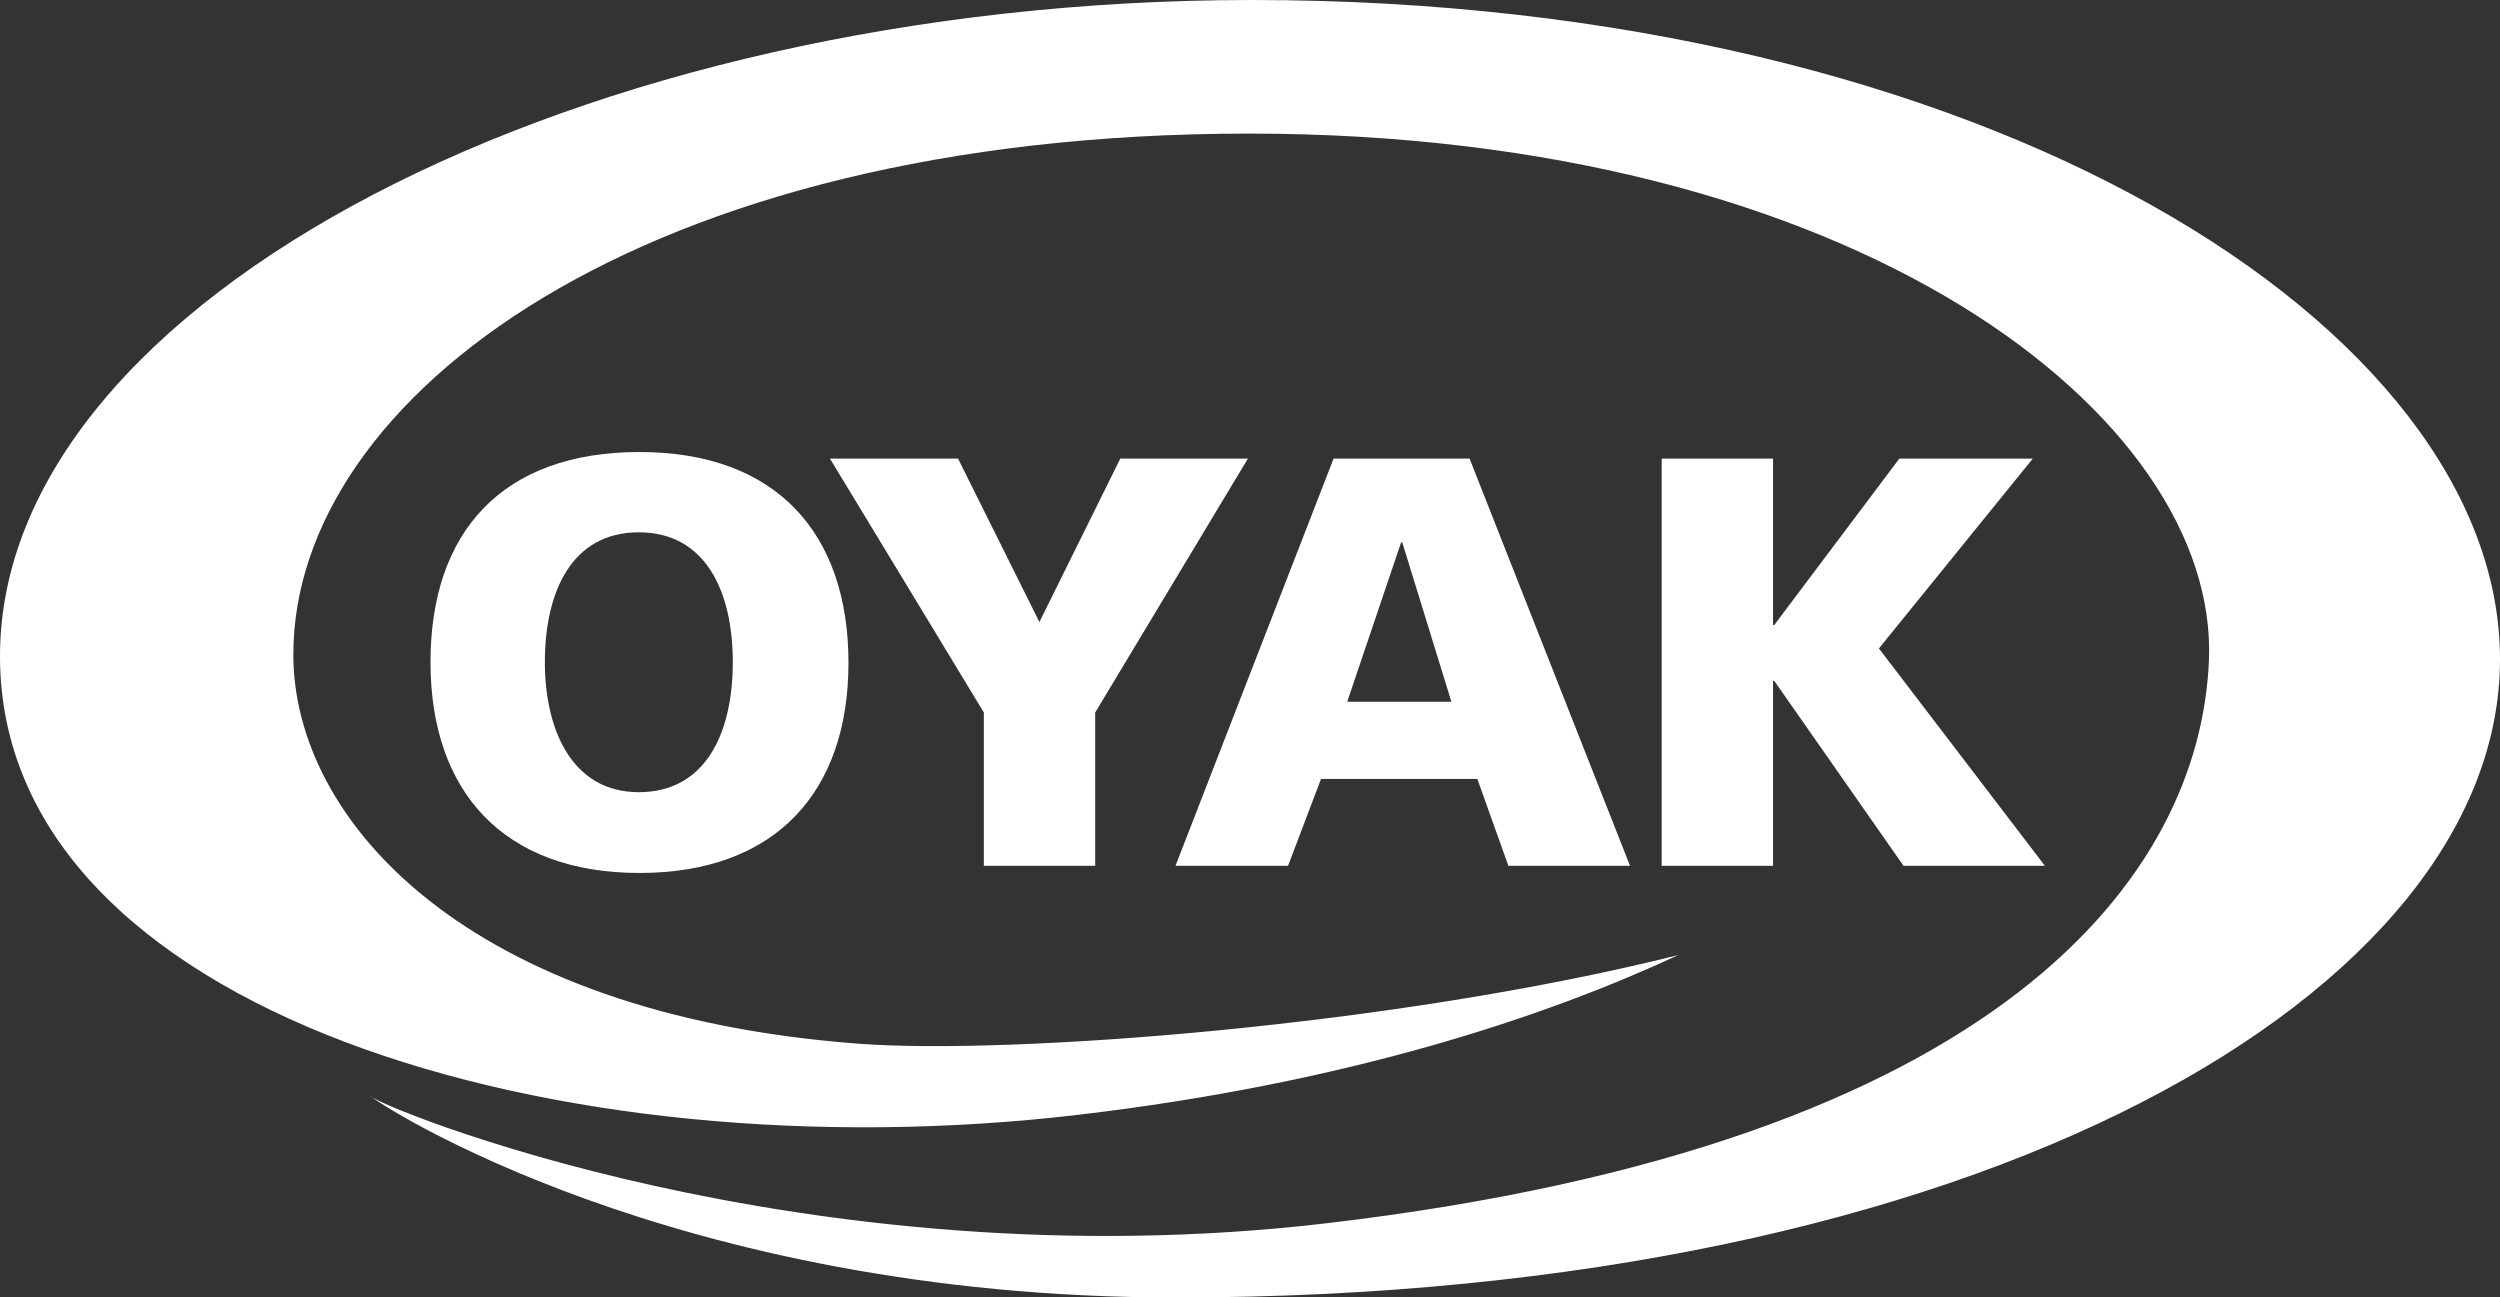
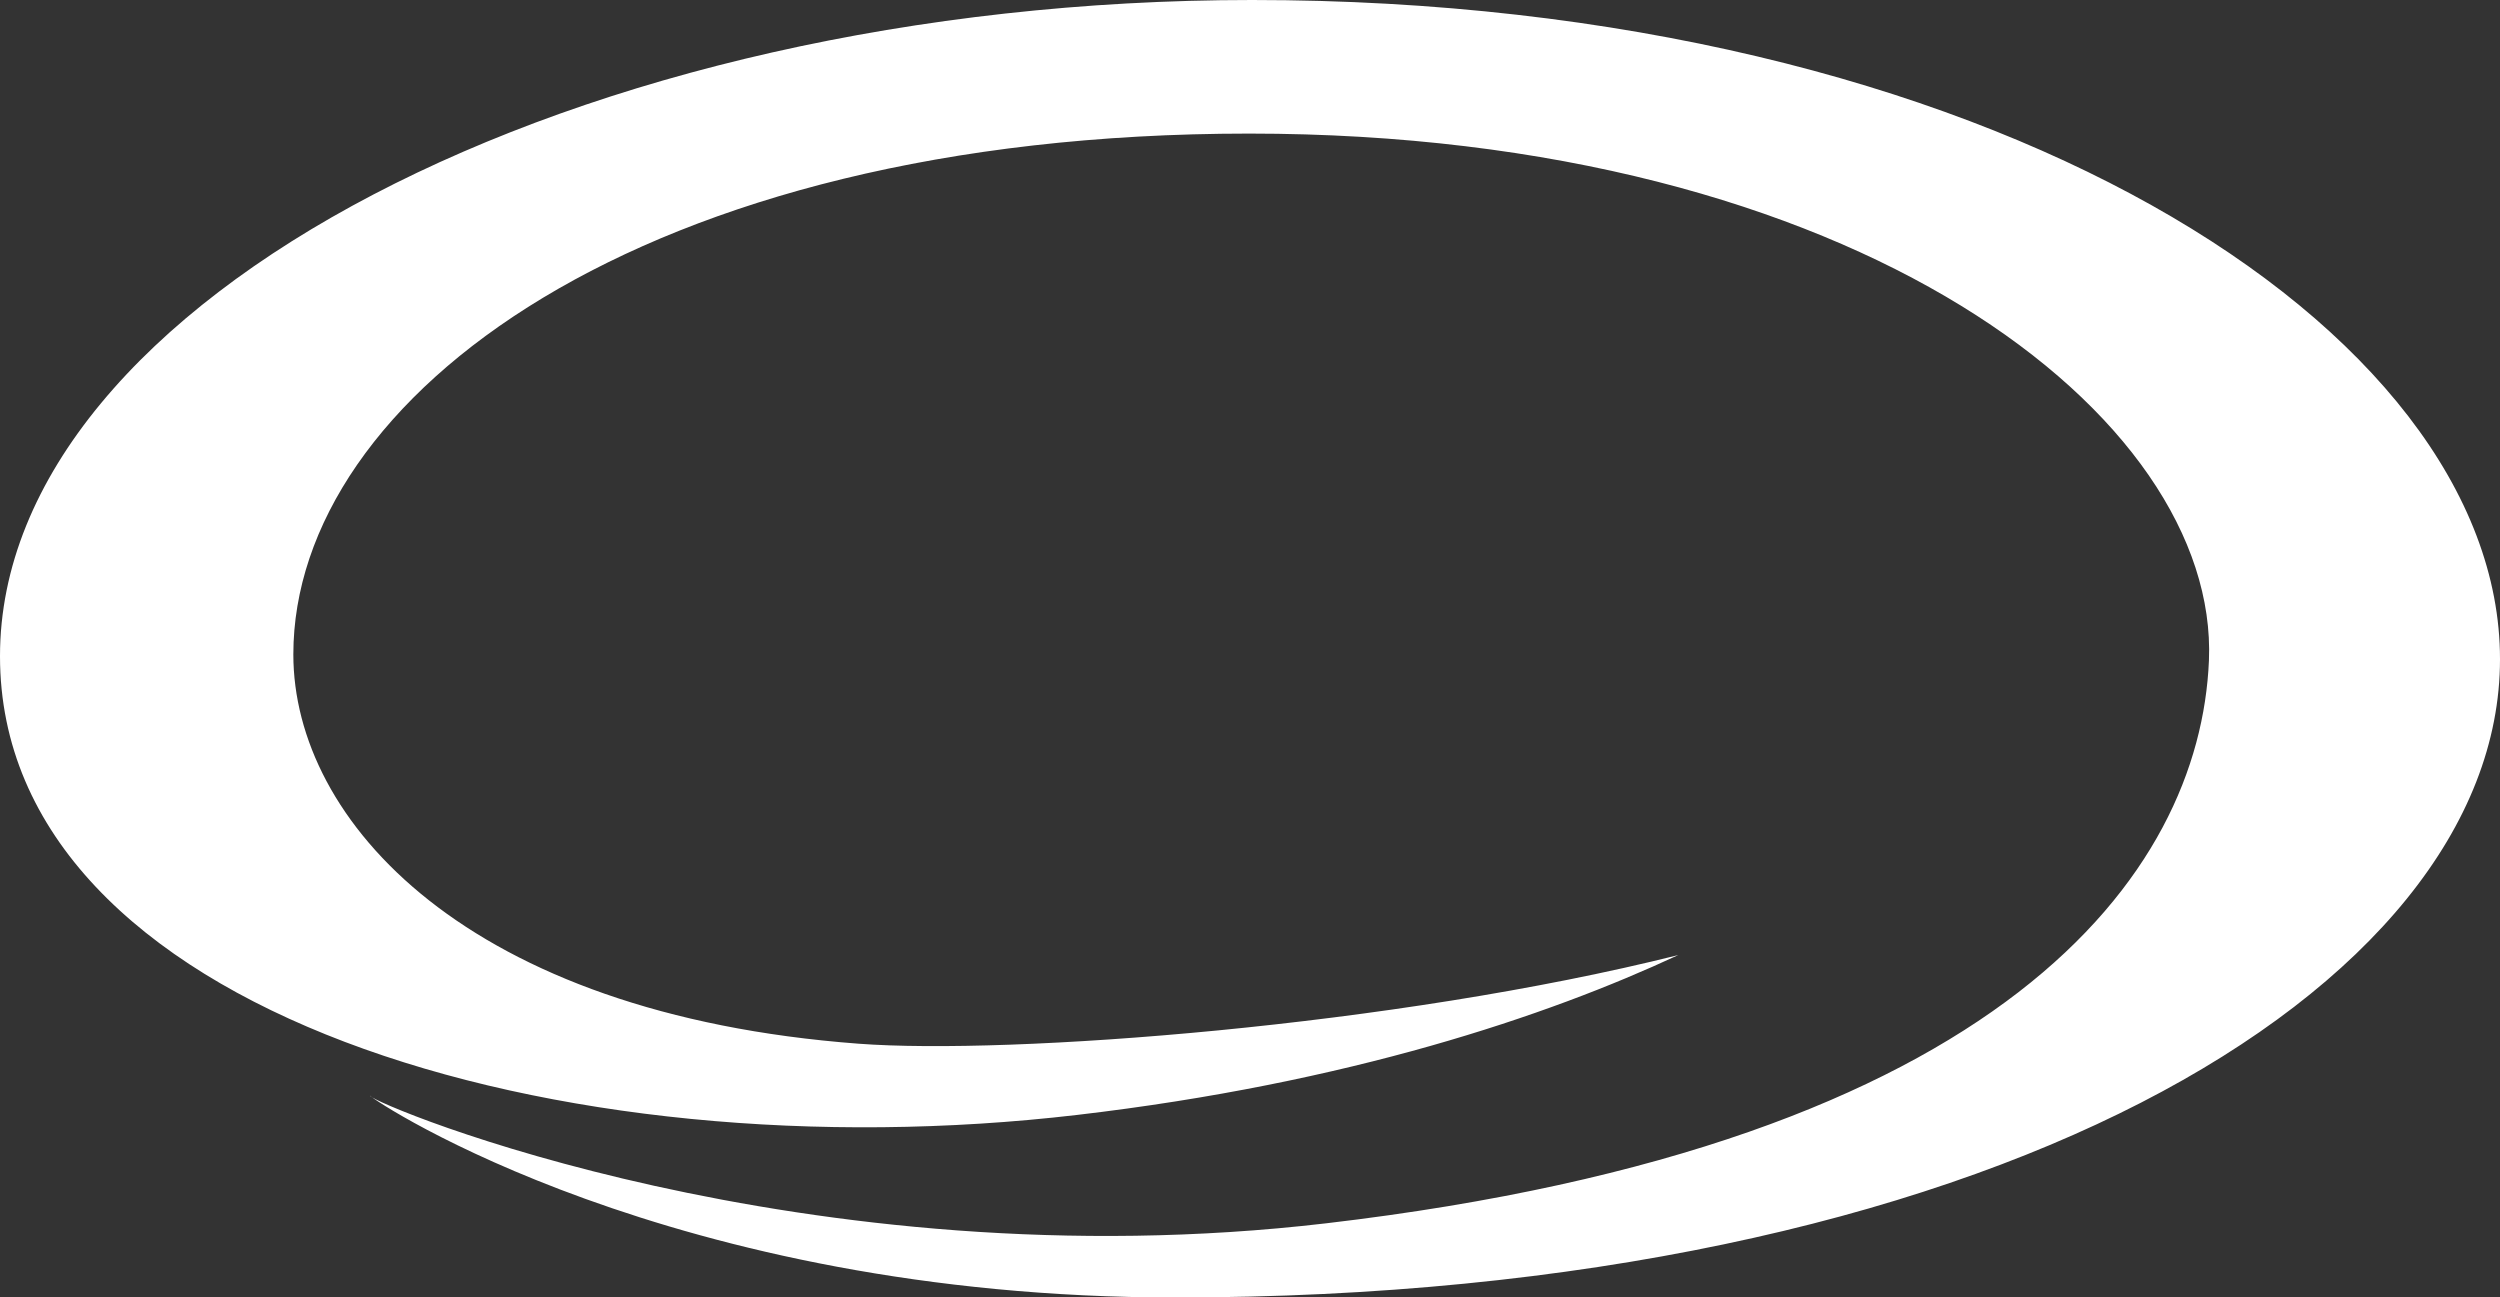
<svg xmlns="http://www.w3.org/2000/svg" id="katman_2" data-name="katman 2" viewBox="0 0 209.23 108.59">
  <rect x="0" y="0" width="209.23" height="108.59" fill="#333333" stroke="none" />
  <defs>
    <style>.cls-1{fill:#fff;fill-rule:evenodd}</style>
  </defs>
  <g id="katman_2-2" data-name="katman 2">
    <g id="katman_1" data-name="katman 1">
      <g id="_7fa24e0cae" data-name="7fa24e0cae">
        <path d="M30.97 91.71c.4.75 36.39 15.79 80.03 10.67 56.73-6.66 73.12-29.21 73.87-47.1.85-20.4-29.42-44.1-80.33-44.1s-79.99 22.1-79.99 43.59c0 13.93 14.54 30.12 47.31 32.58 12.58.95 44.8-1.45 68.6-7.42-10.97 5.11-27.61 10.72-50.31 13.38C46.91 98.38 0 84.74 0 54.92S48.41 0 104.79 0c61.49 0 104.44 27.41 104.44 55.17s-43.2 53.42-110.85 53.42c-42.25 0-67.01-16.39-67.41-16.89" class="cls-1" />
-         <path d="M45.6 55.42c0-5.91 2.26-10.87 7.86-10.87s7.87 4.96 7.87 10.87-2.26 10.88-7.87 10.88-7.86-5.26-7.86-10.88m-9.57 0c0 10.83 6.11 17.64 17.49 17.64s17.49-6.77 17.49-17.59-6.02-17.64-17.49-17.64-17.49 6.67-17.49 17.59m46.31 17.04h9.32V59.63l12.78-21.25H93.76l-6.77 13.68-6.81-13.68H69.46l12.88 21.25v12.83Zm39.13-13.73h-8.72l4.51-13.33h.1l4.11 13.33ZM98.38 72.46h9.42l2.76-7.27h13.08l2.6 7.27h10.18l-13.43-34.08h-11.38L98.38 72.46Zm40.69 0h9.32V56.98h.1l10.82 15.48h11.83l-13.89-18.19 12.88-15.89h-11.17l-10.47 13.93h-.1V38.38h-9.32v34.08Z" class="cls-1" />
      </g>
    </g>
  </g>
</svg>